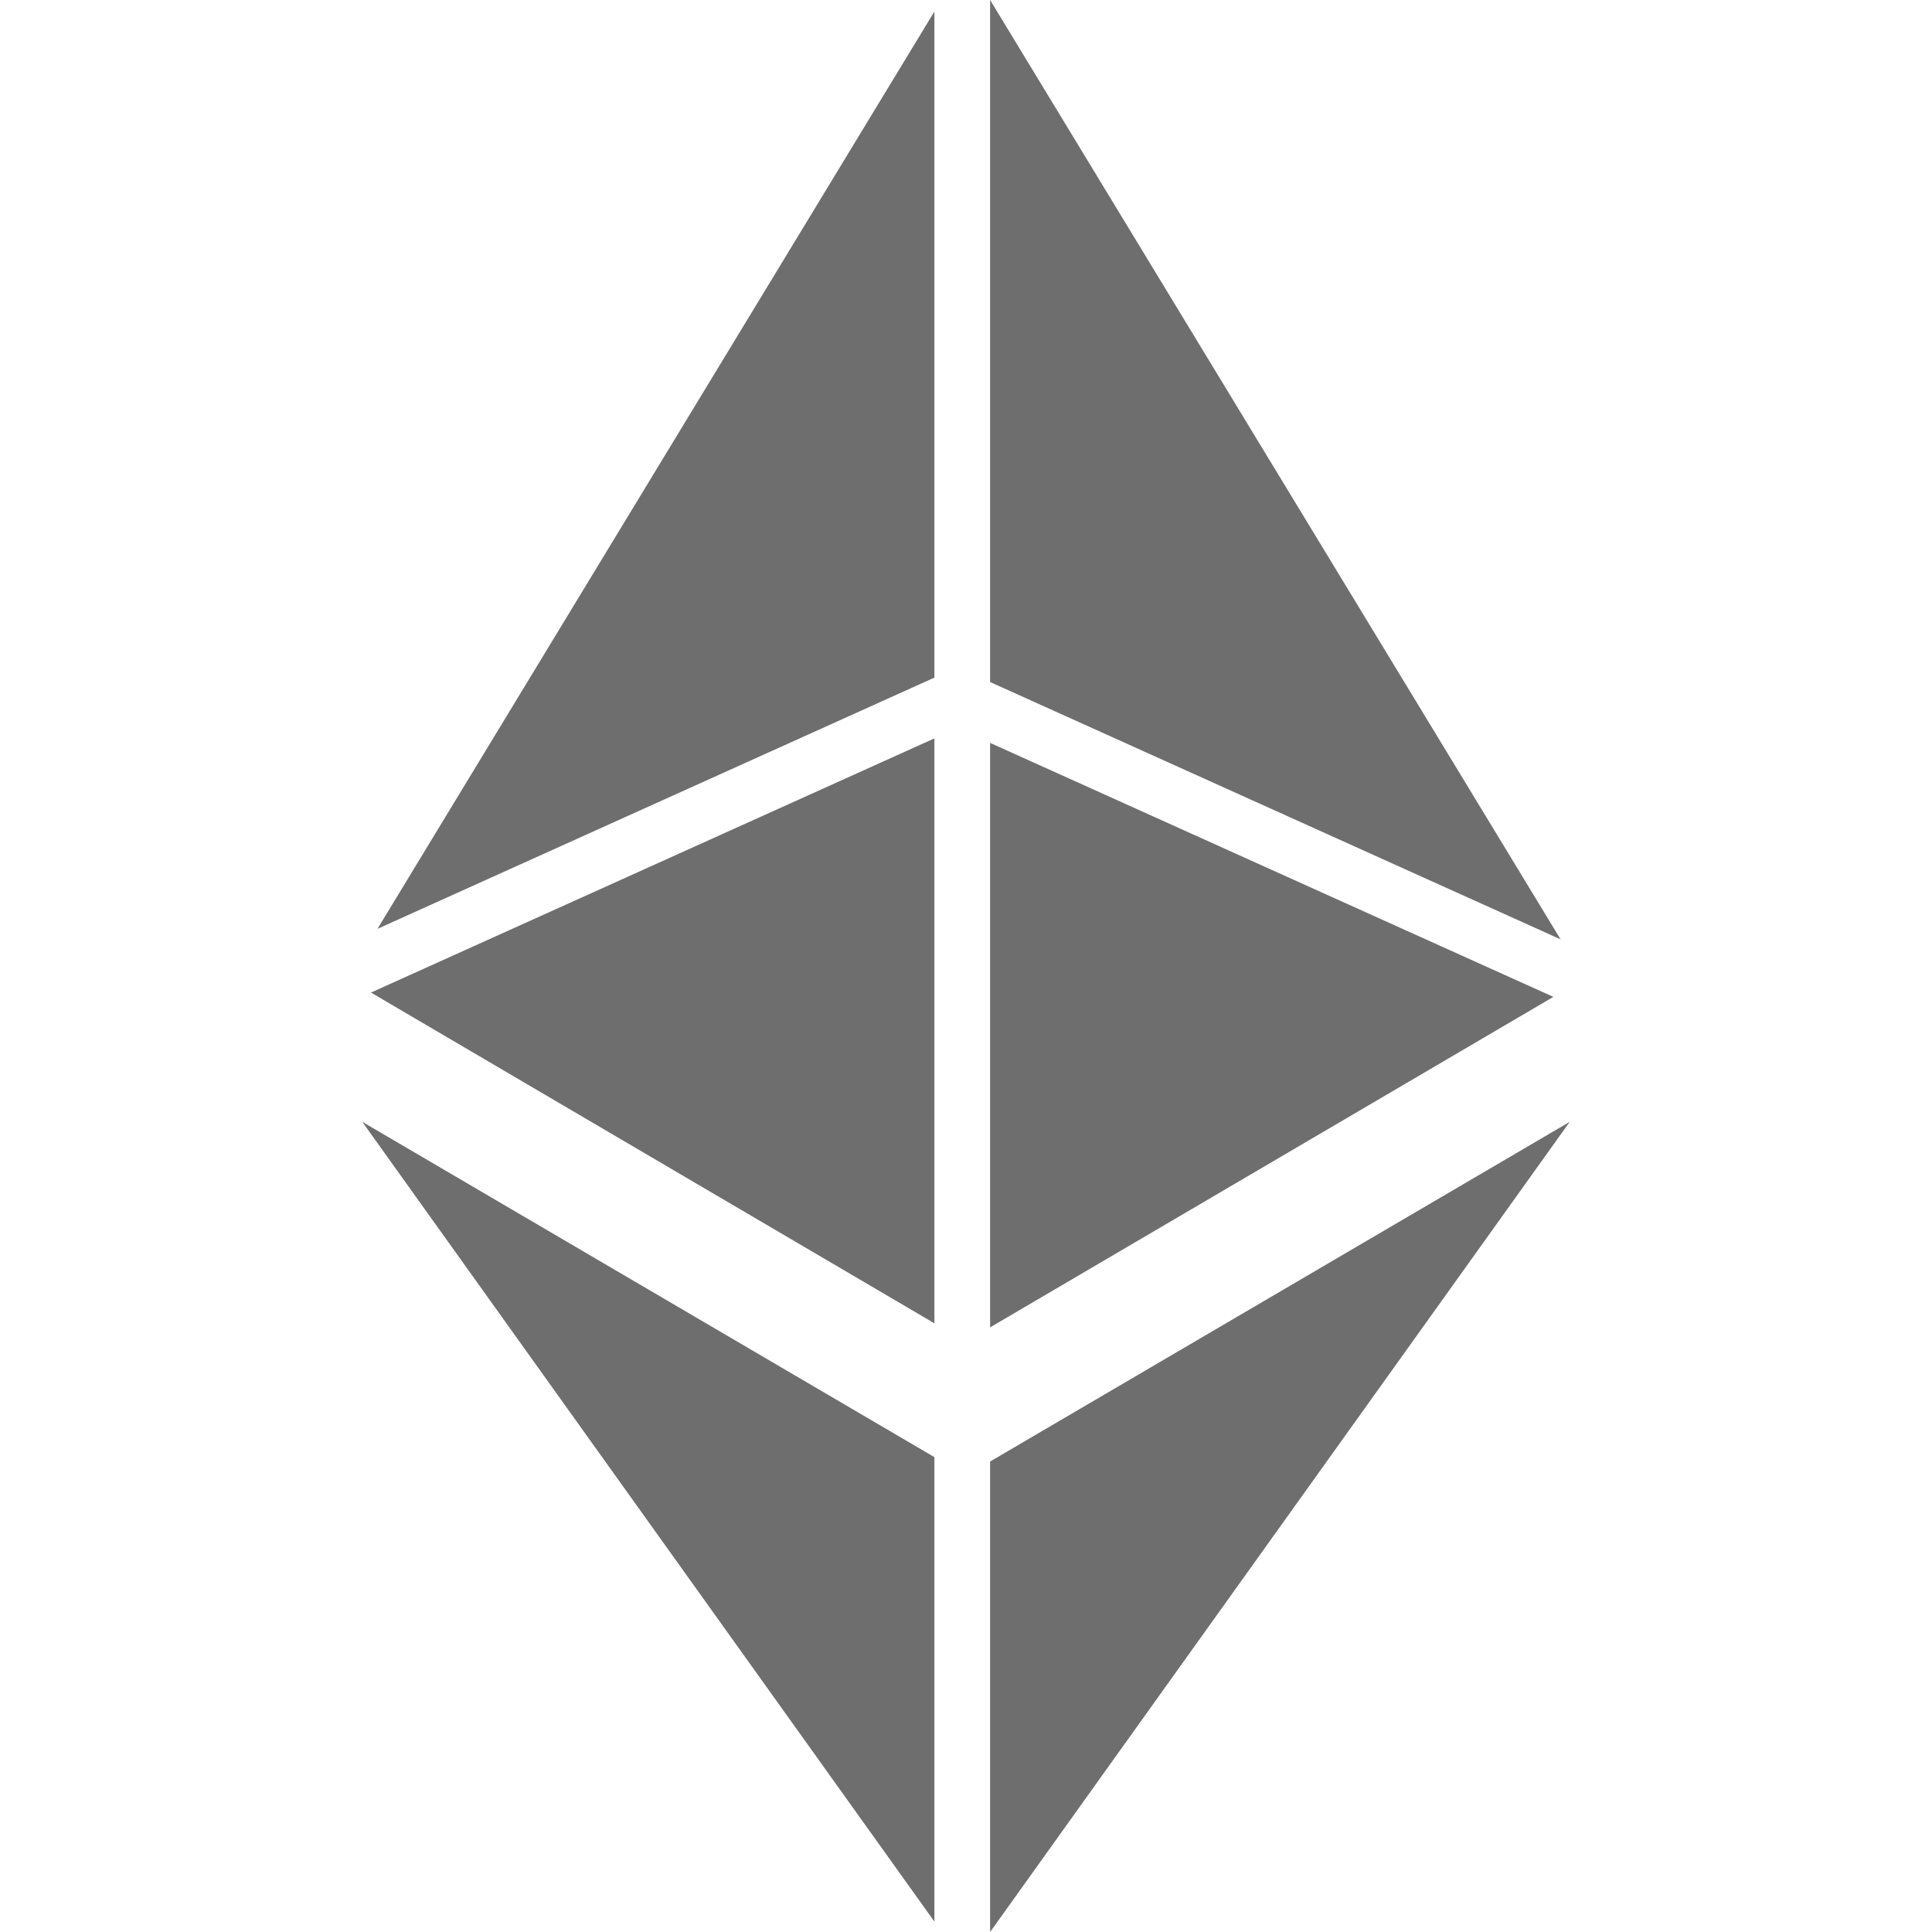
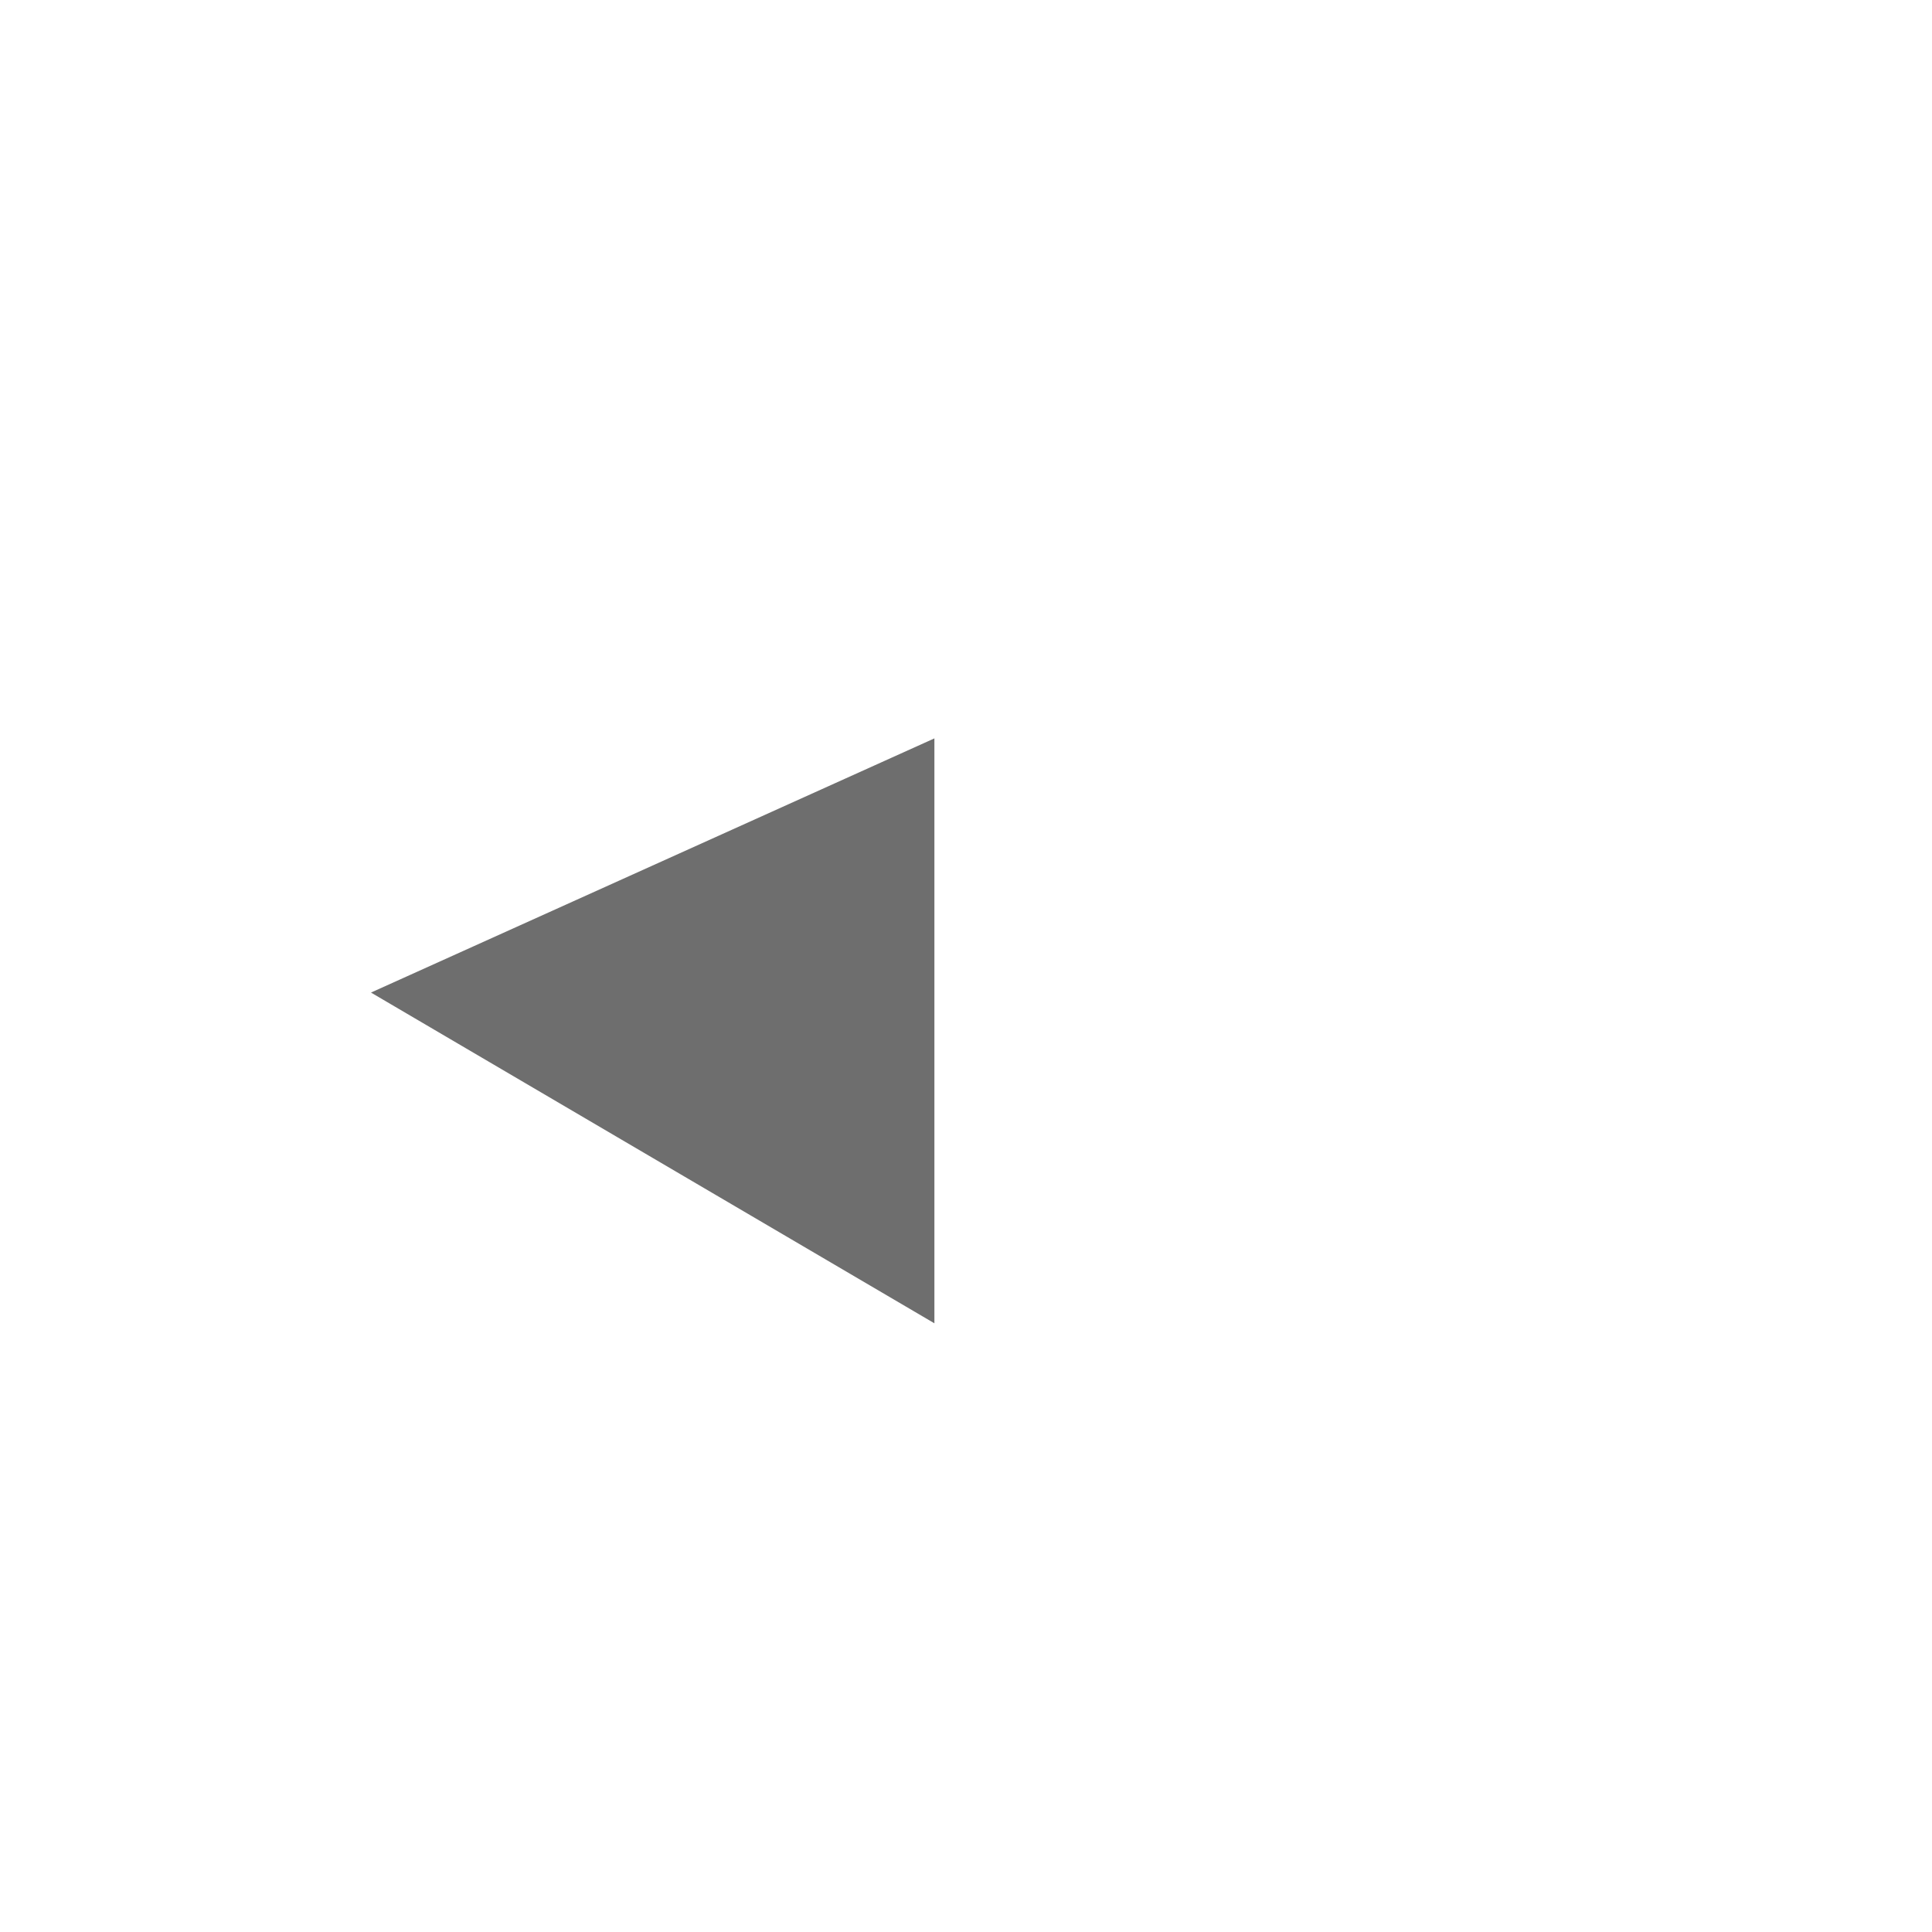
<svg xmlns="http://www.w3.org/2000/svg" width="48" height="48" viewBox="0 0 48 48" fill="none">
-   <path d="M24.599 0V16.945L38.772 23.338L24.599 0Z" fill="#6E6E6E" />
  <path d="M23.215 18.345L9.217 24.66L23.215 32.877V18.345Z" fill="#6E6E6E" />
-   <path d="M23.215 16.835V0.286L9.378 23.077L23.215 16.835Z" fill="#6E6E6E" />
-   <path d="M24.599 32.978V18.457L38.593 24.767L24.599 32.978Z" fill="#6E6E6E" />
-   <path d="M24.599 48V36.311L39 27.871L24.599 48Z" fill="#6E6E6E" />
-   <path d="M23.215 36.202L9 27.871L23.215 47.742V36.202Z" fill="#6E6E6E" />
+   <path d="M23.215 16.835L9.378 23.077L23.215 16.835Z" fill="#6E6E6E" />
</svg>